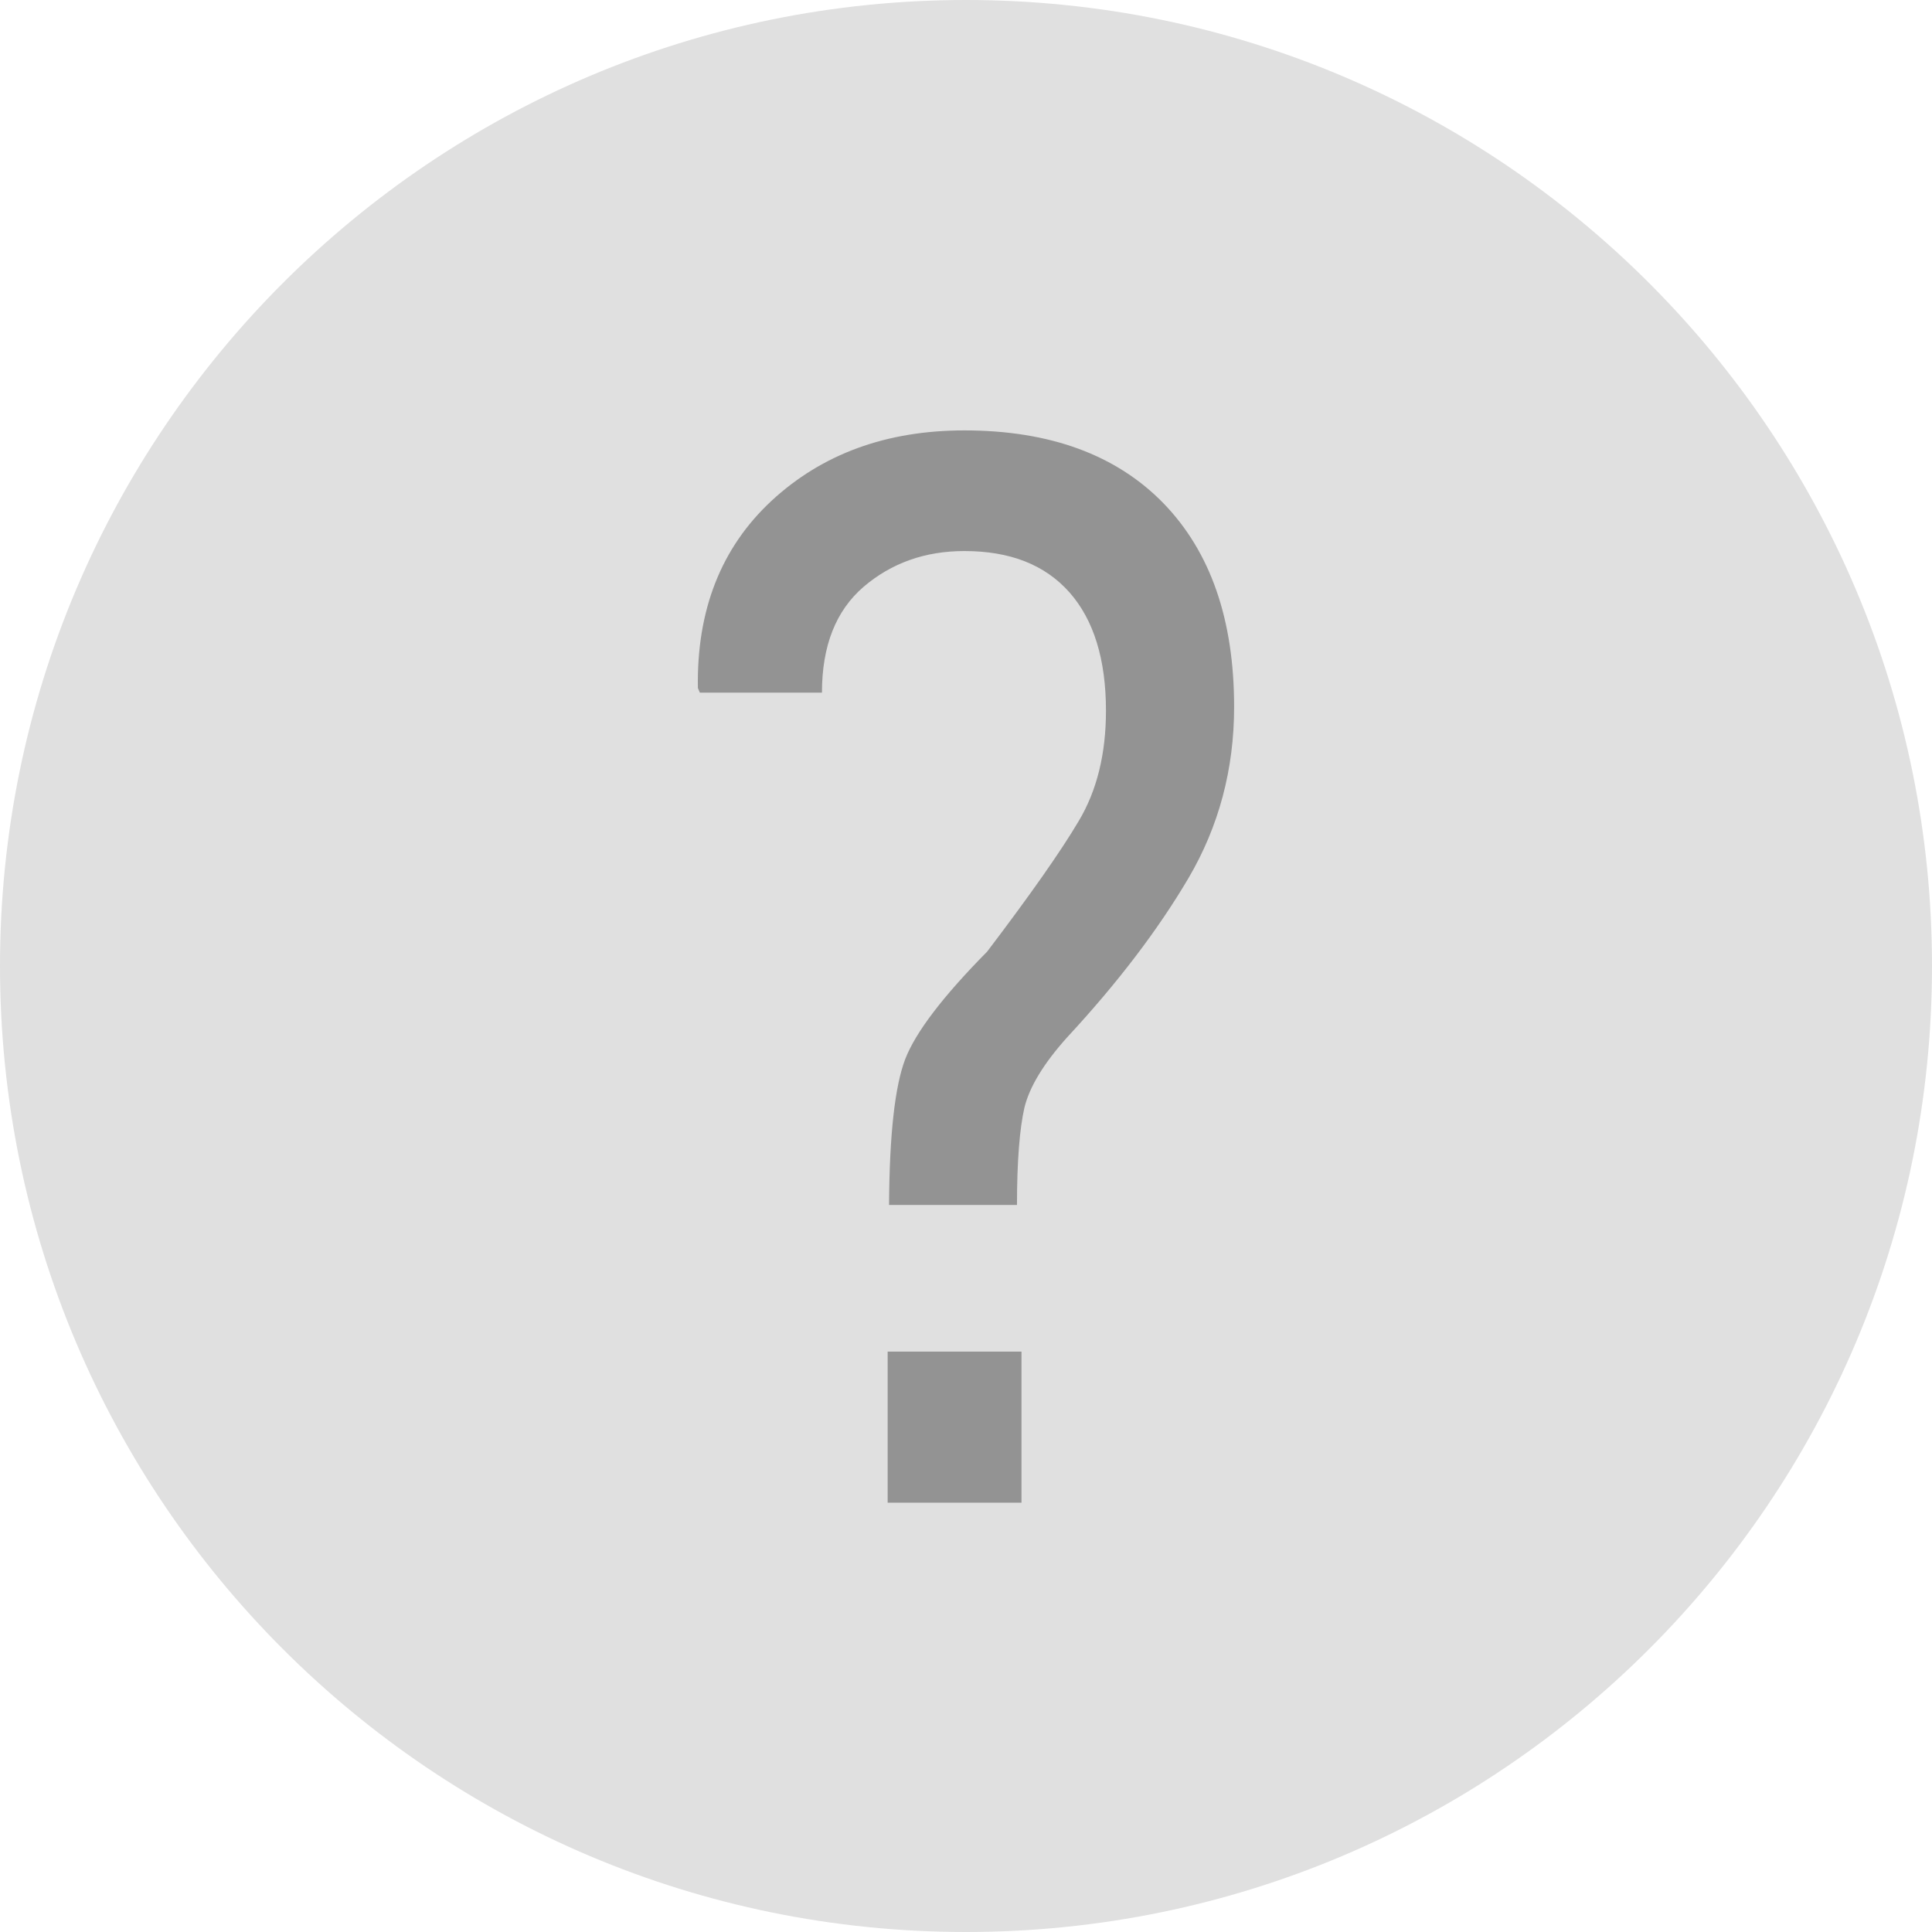
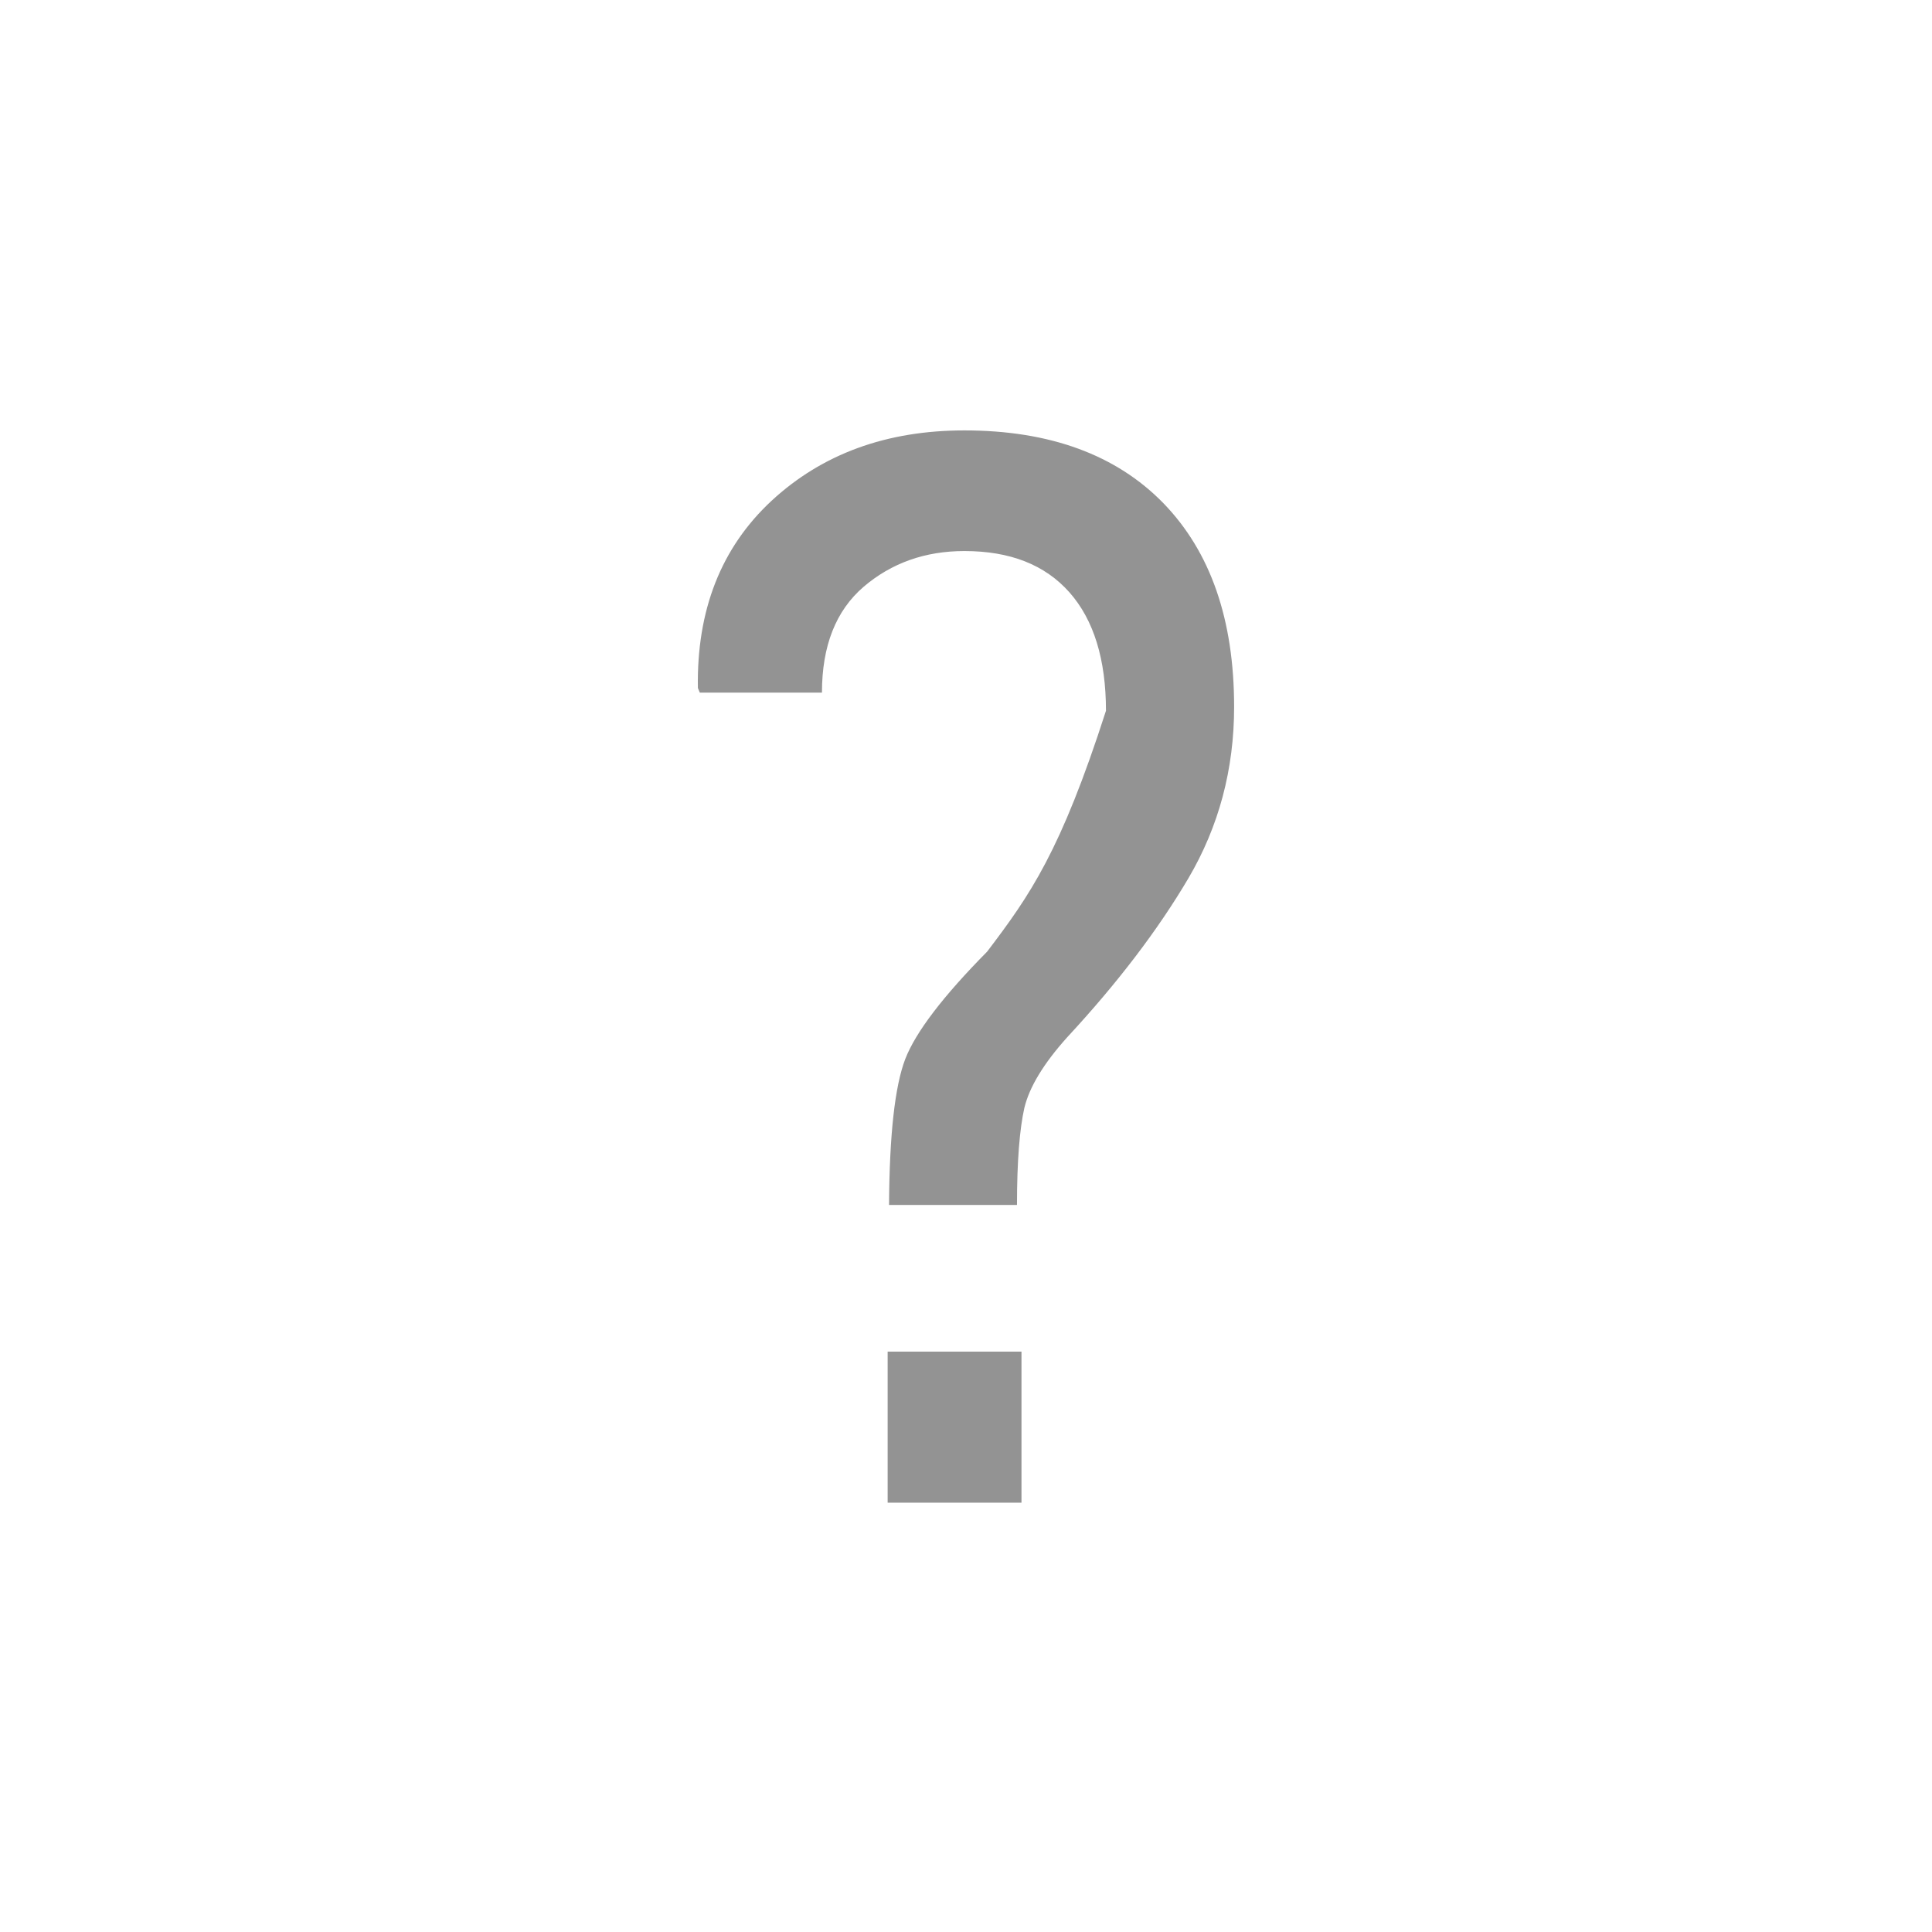
<svg xmlns="http://www.w3.org/2000/svg" version="1.1" id="Layer_1" x="0px" y="0px" viewBox="0 0 18 18" style="enable-background:new 0 0 18 18;" xml:space="preserve">
-   <path style="fill-rule:evenodd;clip-rule:evenodd;fill:#E0E0E0;" d="M9,0c4.97,0,9,4.03,9,9c0,4.972-4.03,9-9,9s-9-4.028-9-9  C0,4.03,4.03,0,9,0L9,0z" />
-   <path style="fill:#939393;" d="M9.475,11.226c0-0.41,0.025-0.711,0.069-0.905c0.047-0.194,0.179-0.412,0.398-0.656  c0.47-0.507,0.845-0.999,1.131-1.484c0.283-0.482,0.425-1.014,0.425-1.595c0-0.813-0.219-1.444-0.659-1.898  C10.399,4.237,9.78,4.01,8.985,4.01c-0.726,0-1.325,0.219-1.797,0.656c-0.47,0.437-0.698,1.019-0.686,1.744L6.52,6.453h1.138  c0-0.435,0.129-0.763,0.388-0.986c0.259-0.221,0.572-0.333,0.939-0.333c0.425,0,0.75,0.127,0.979,0.385  c0.226,0.256,0.34,0.624,0.34,1.103c0,0.4-0.084,0.743-0.253,1.026C9.882,7.934,9.597,8.339,9.197,8.866  c-0.41,0.415-0.666,0.75-0.763,1.001c-0.097,0.253-0.147,0.706-0.151,1.359H9.475L9.475,11.226z M9.517,12.593H8.27V14h1.247V12.593  L9.517,12.593z" />
+   <path style="fill:#939393;" d="M9.475,11.226c0-0.41,0.025-0.711,0.069-0.905c0.047-0.194,0.179-0.412,0.398-0.656  c0.47-0.507,0.845-0.999,1.131-1.484c0.283-0.482,0.425-1.014,0.425-1.595c0-0.813-0.219-1.444-0.659-1.898  C10.399,4.237,9.78,4.01,8.985,4.01c-0.726,0-1.325,0.219-1.797,0.656c-0.47,0.437-0.698,1.019-0.686,1.744L6.52,6.453h1.138  c0-0.435,0.129-0.763,0.388-0.986c0.259-0.221,0.572-0.333,0.939-0.333c0.425,0,0.75,0.127,0.979,0.385  c0.226,0.256,0.34,0.624,0.34,1.103C9.882,7.934,9.597,8.339,9.197,8.866  c-0.41,0.415-0.666,0.75-0.763,1.001c-0.097,0.253-0.147,0.706-0.151,1.359H9.475L9.475,11.226z M9.517,12.593H8.27V14h1.247V12.593  L9.517,12.593z" />
</svg>